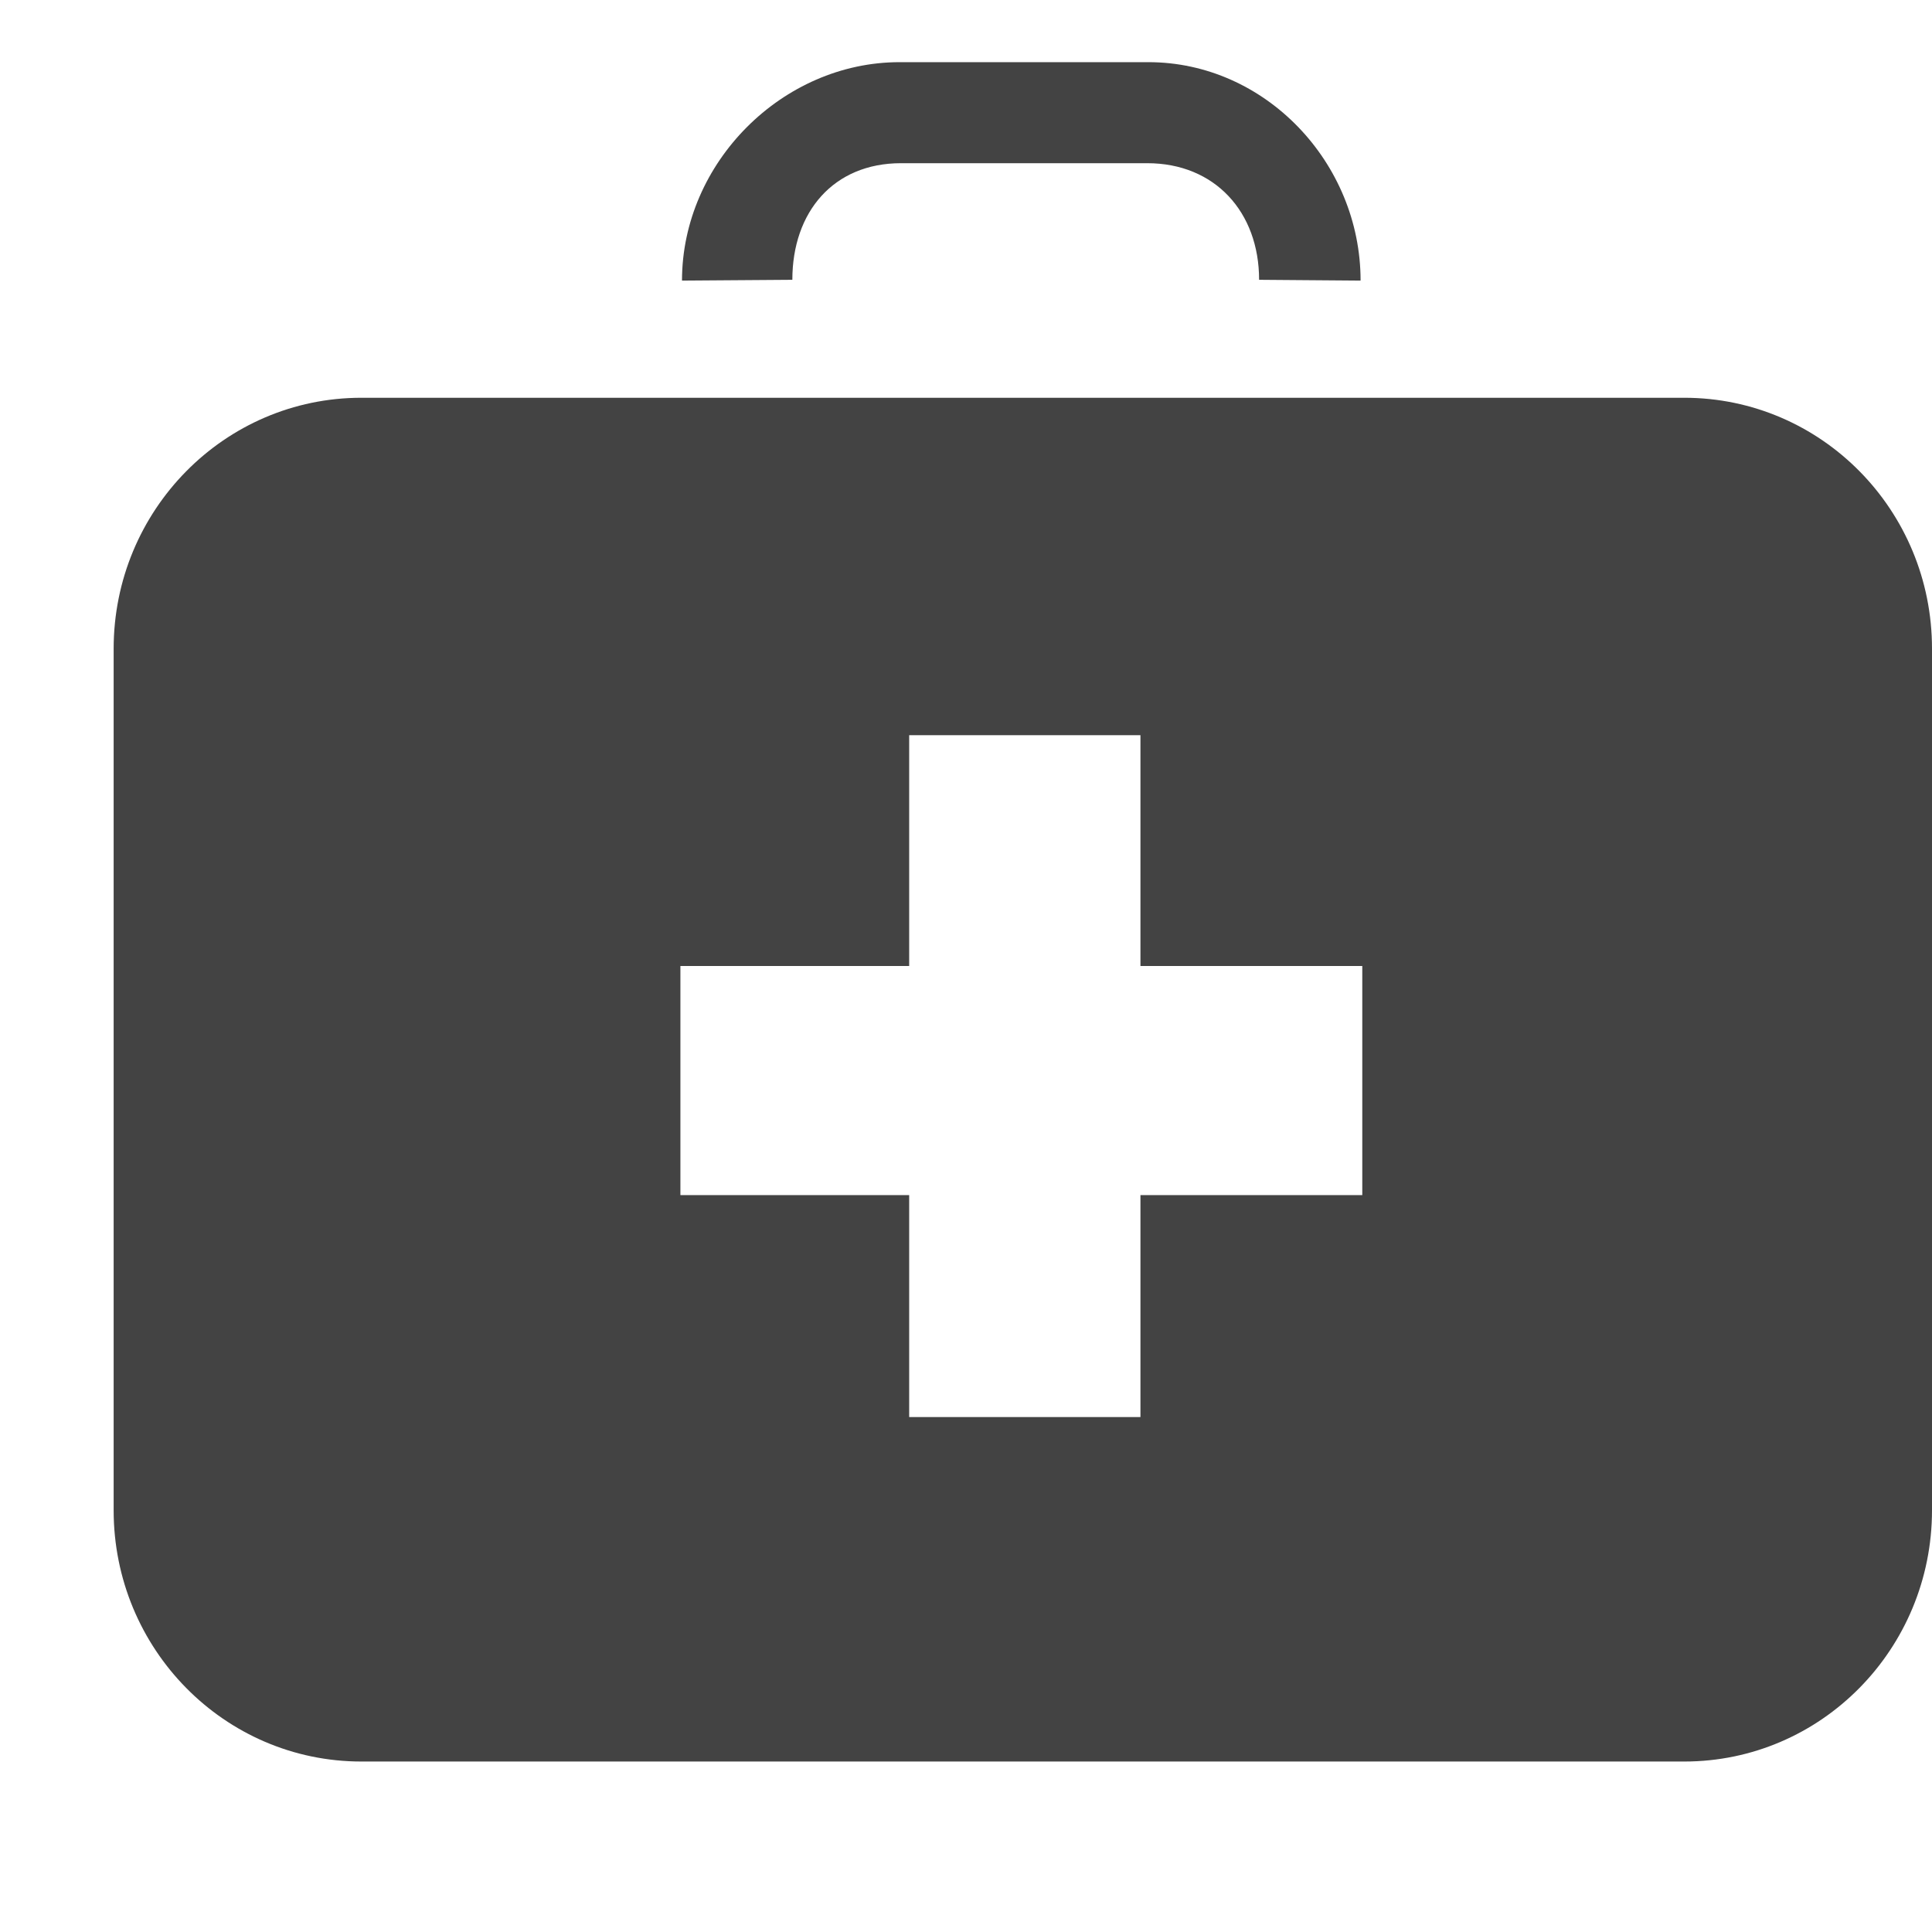
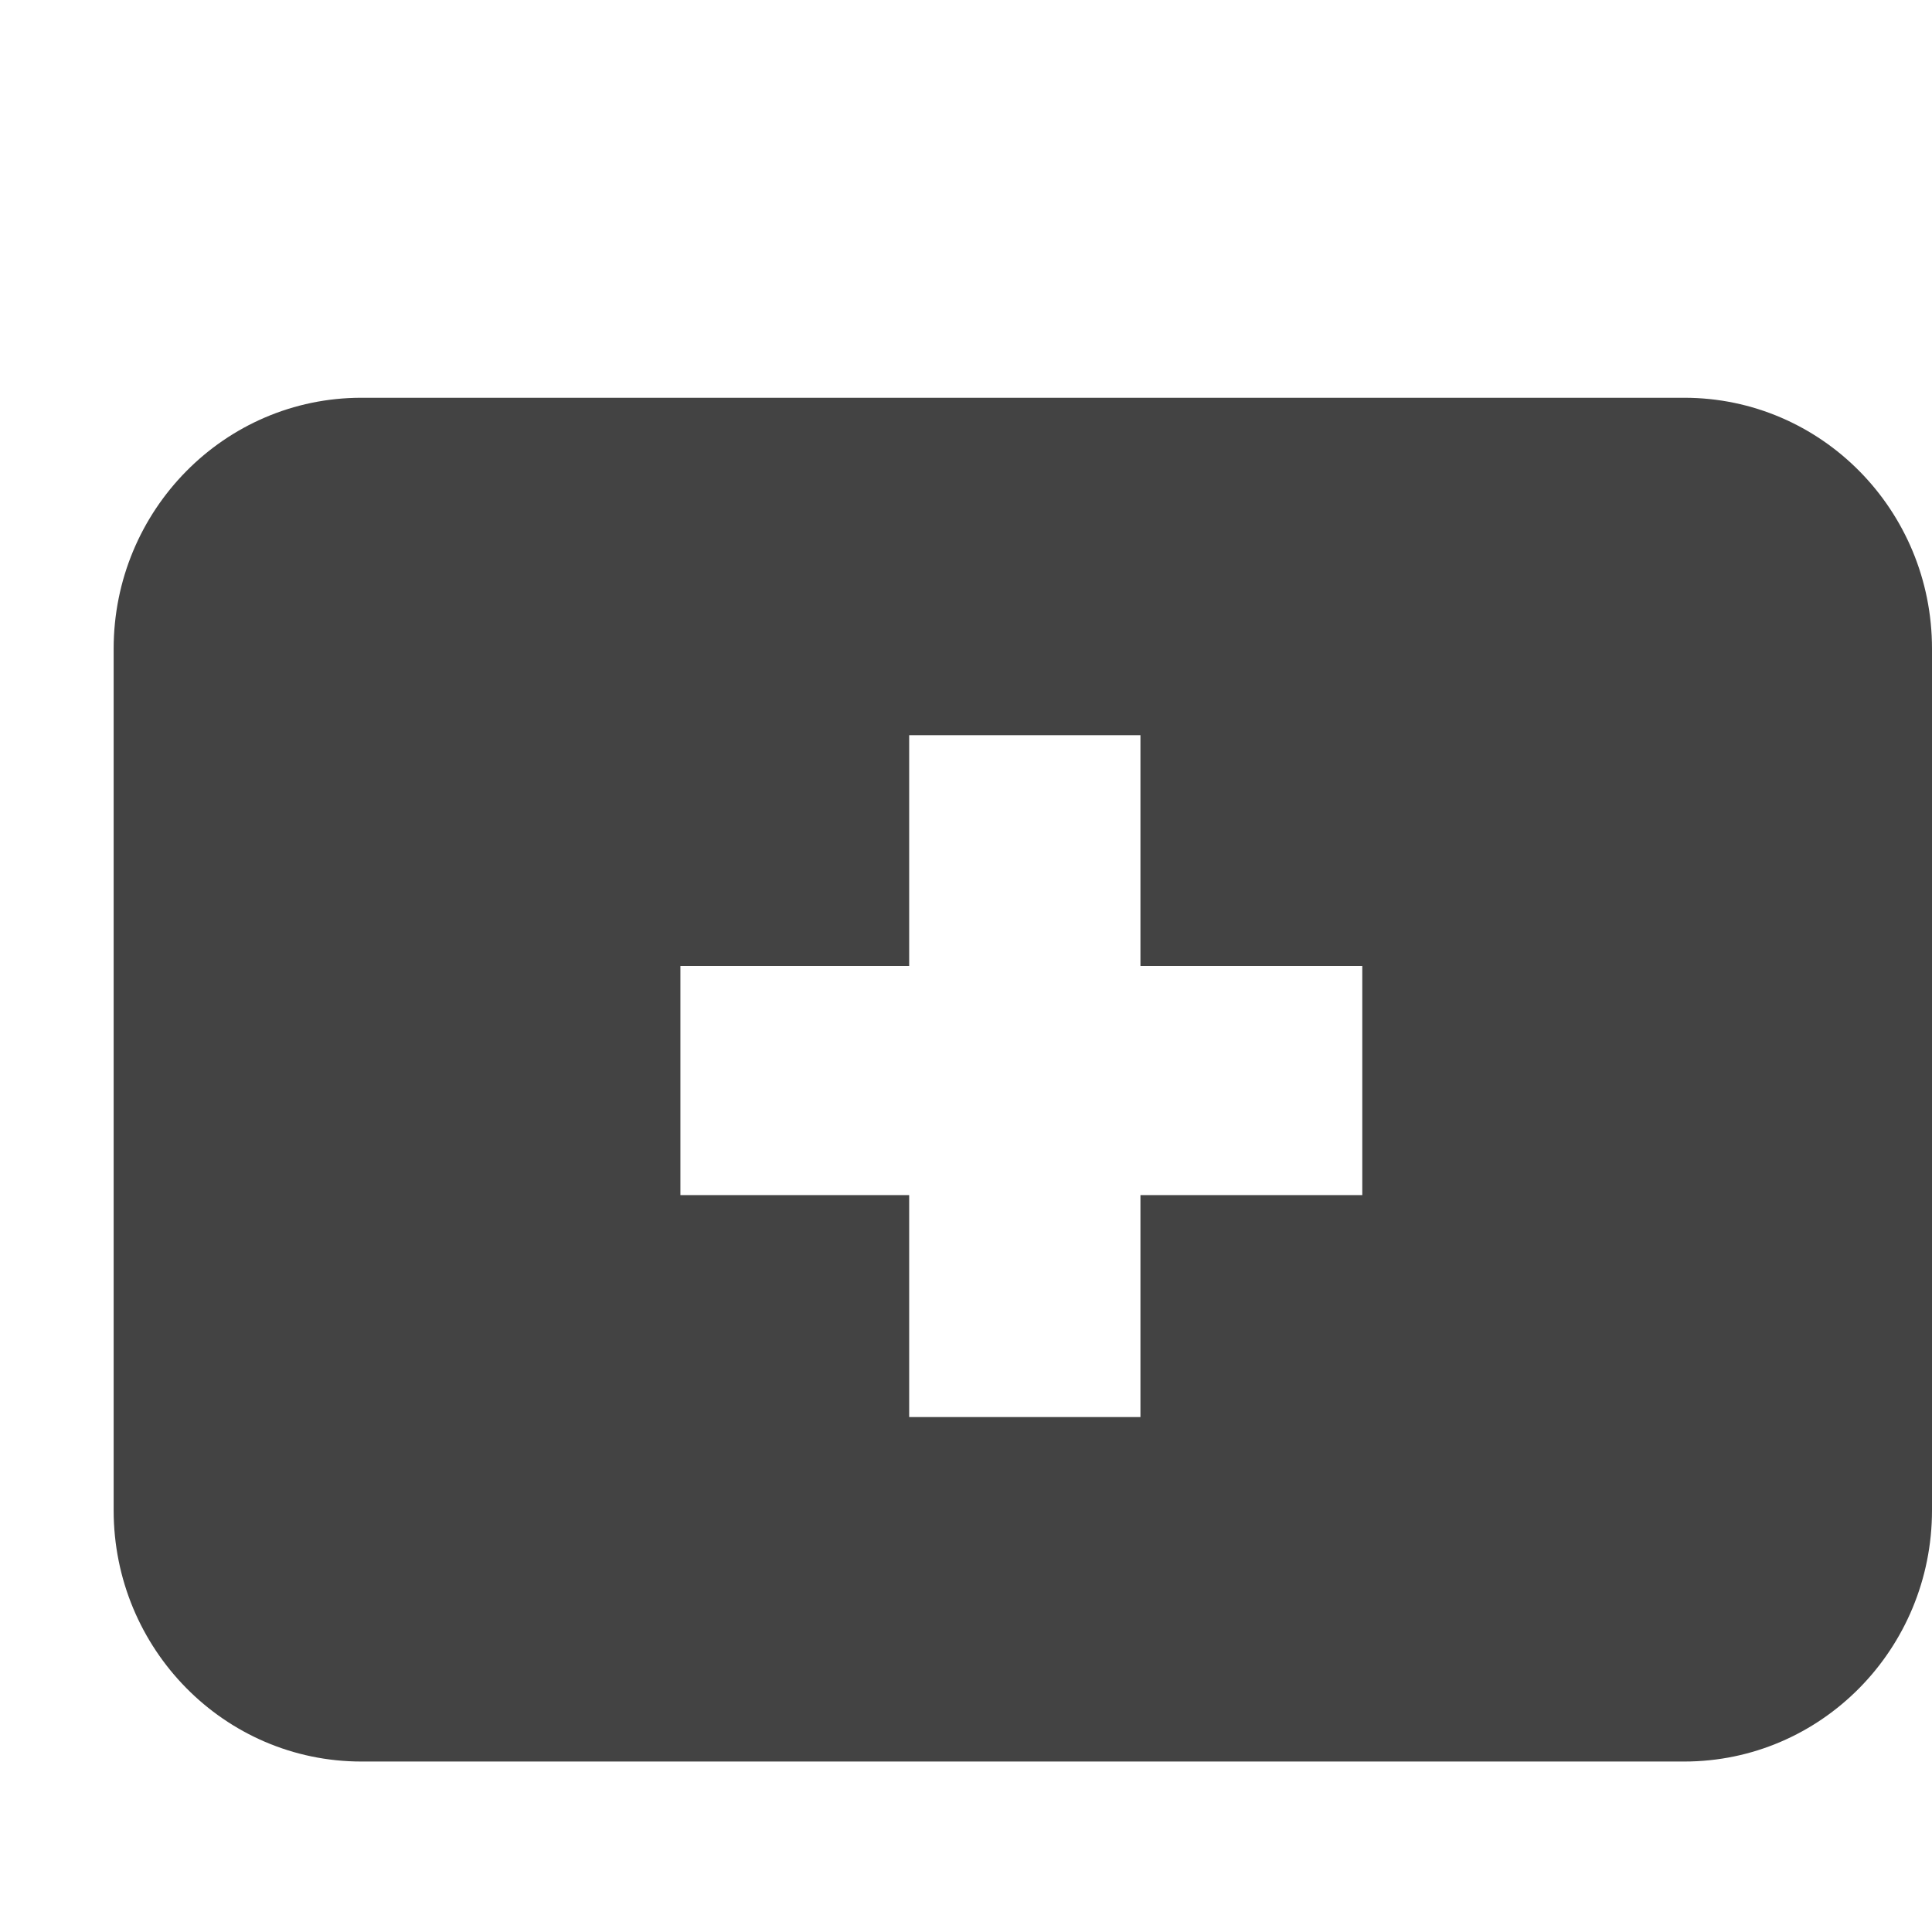
<svg xmlns="http://www.w3.org/2000/svg" width="800px" height="800px" viewBox="0 -0.5 17 17" version="1.1" class="si-glyph si-glyph-first-aid-briefcase">
  <title>1100</title>
  <defs>

</defs>
  <g stroke="none" stroke-width="1" fill="none" fill-rule="evenodd">
    <g transform="translate(1, 0)" fill="#434343">
      <path d="M13.82,3 L2.18,3 C0.975,3 0,3.99 0,5.209 L0,12.789 C0,14.01 0.975,15 2.18,15 L13.82,15 C15.025,15 16,14.01 16,12.789 L16,5.209 C16.001,3.989 15.026,3 13.82,3 L13.82,3 Z M9.035,10.016 L9.035,11.969 L7,11.969 L7,10.016 L4.987,10.016 L4.987,8 L7,8 L7,5.969 L9.035,5.969 L9.035,8 L10.987,8 L10.987,10.016 L9.035,10.016 Z" class="si-glyph-fill">

</path>
-       <path d="M10.972,1.969 C10.972,0.931 10.133,0.047 9.105,0.047 L6.915,0.047 C5.885,0.047 5.001,0.931 5.001,1.969 L5.972,1.962 C5.972,1.364 6.335,0.936 6.928,0.936 L9.095,0.936 C9.689,0.936 10.079,1.365 10.079,1.962 L10.972,1.969 L10.972,1.969 Z" class="si-glyph-fill">
- 
- </path>
    </g>
  </g>
</svg>